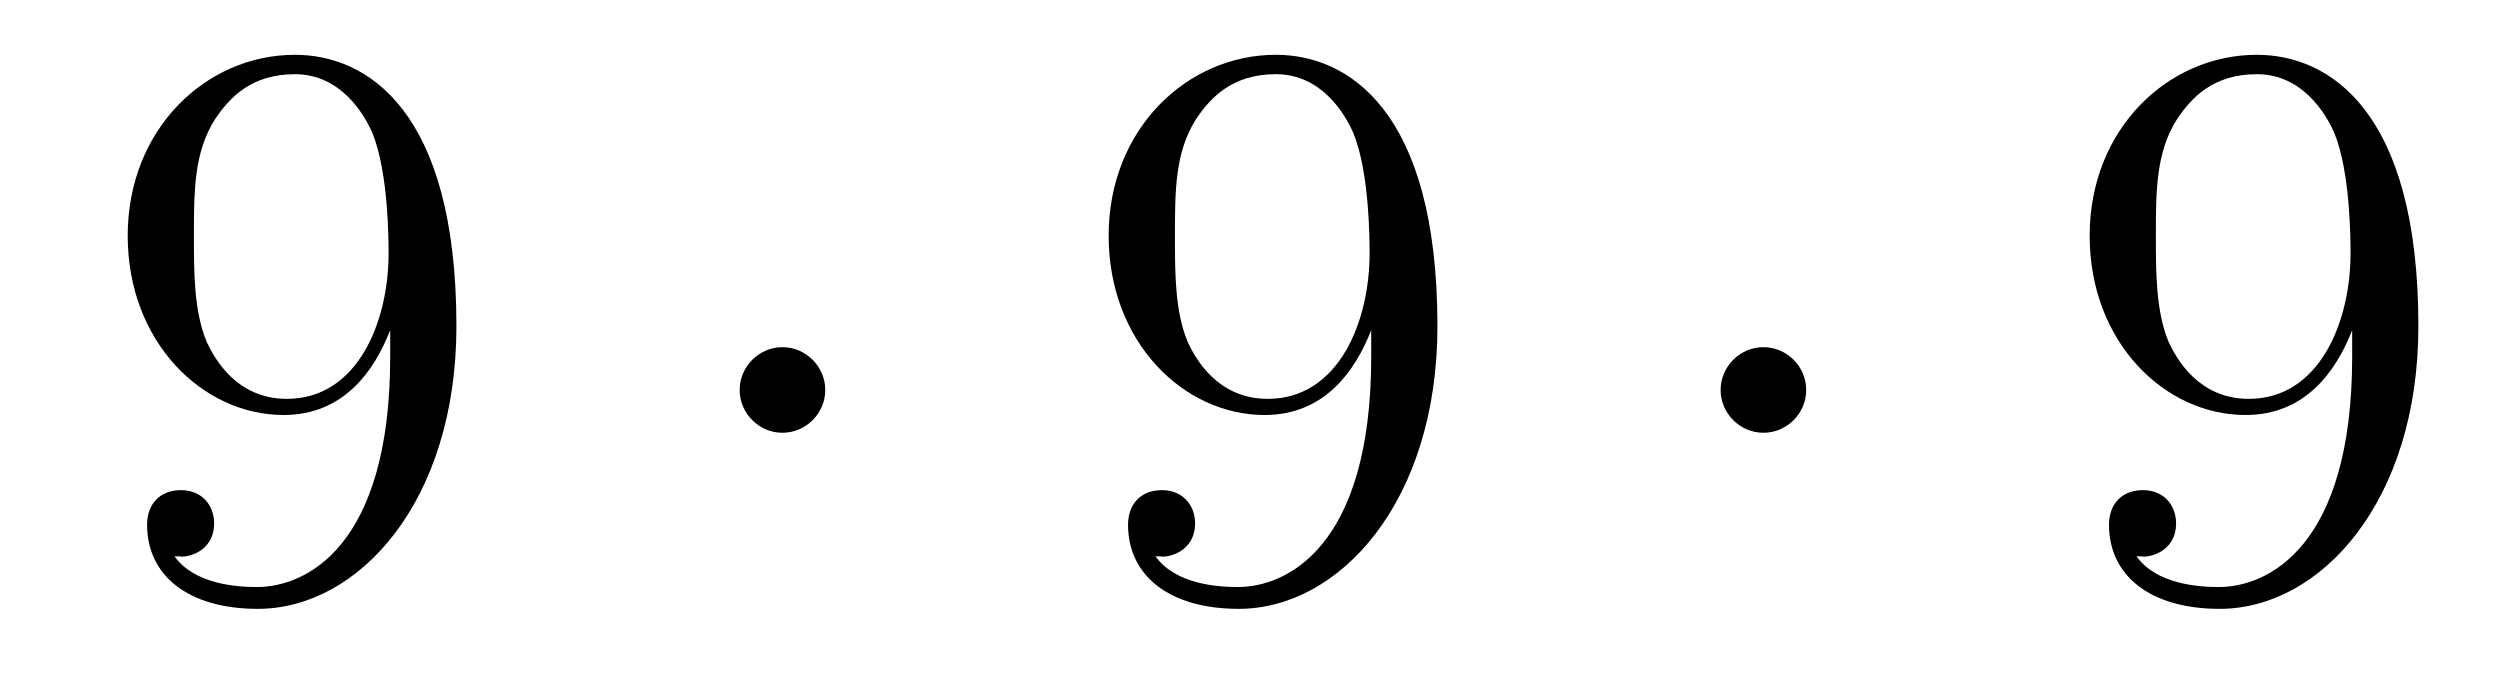
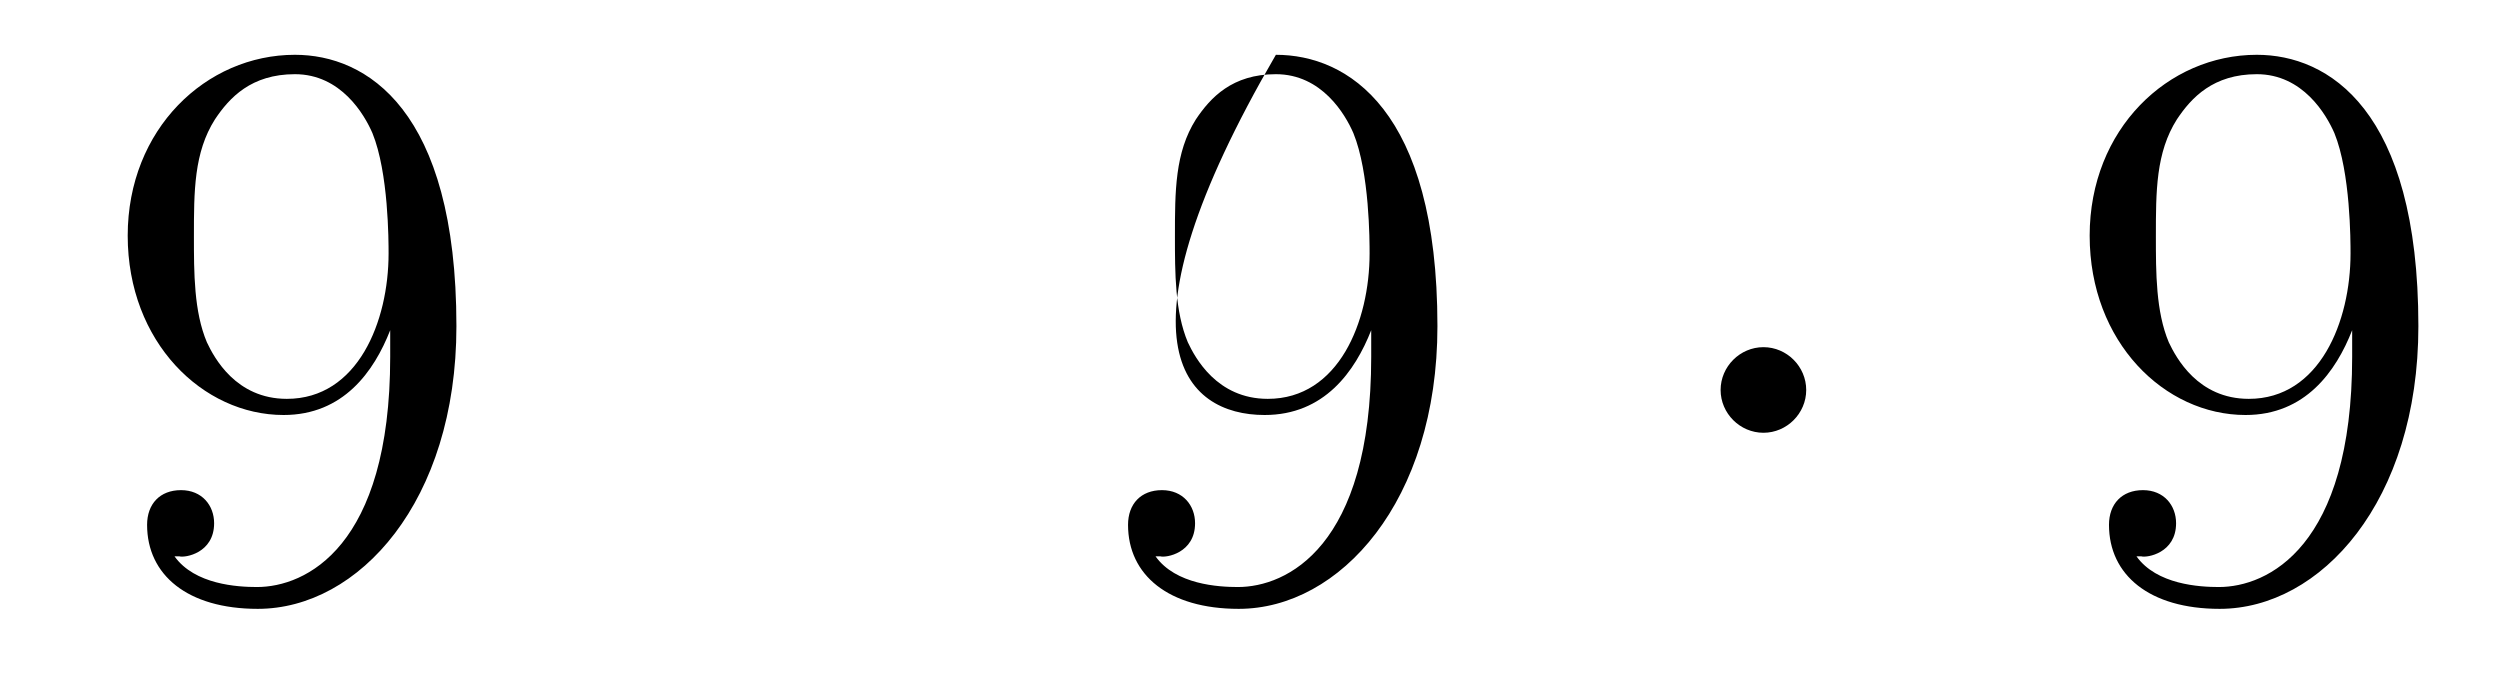
<svg xmlns="http://www.w3.org/2000/svg" height="10pt" version="1.1" viewBox="0 -10 37 10" width="37pt">
  <g id="page1">
    <g transform="matrix(1 0 0 1 -127 653)">
      <path d="M132.775 -657.719C132.775 -654.897 131.52 -654.312 130.803 -654.312C130.516 -654.312 129.882 -654.348 129.583 -654.766H129.655C129.739 -654.742 130.169 -654.814 130.169 -655.256C130.169 -655.519 129.99 -655.746 129.679 -655.746S129.177 -655.543 129.177 -655.232C129.177 -654.491 129.775 -653.989 130.815 -653.989C132.309 -653.989 133.755 -655.579 133.755 -658.173C133.755 -661.388 132.417 -662.189 131.365 -662.189C130.05 -662.189 128.89 -661.09 128.89 -659.512C128.89 -657.934 130.002 -656.858 131.197 -656.858C132.082 -656.858 132.536 -657.503 132.775 -658.113V-657.719ZM131.245 -657.097C130.492 -657.097 130.169 -657.707 130.062 -657.934C129.87 -658.388 129.87 -658.962 129.87 -659.5C129.87 -660.169 129.87 -660.743 130.181 -661.233C130.396 -661.556 130.719 -661.902 131.365 -661.902C132.046 -661.902 132.393 -661.305 132.512 -661.03C132.751 -660.444 132.751 -659.428 132.751 -659.249C132.751 -658.245 132.297 -657.097 131.245 -657.097Z" fill-rule="evenodd" />
-       <path d="M139.214 -657.228C139.214 -657.575 138.927 -657.862 138.58 -657.862C138.234 -657.862 137.947 -657.575 137.947 -657.228C137.947 -656.882 138.234 -656.595 138.58 -656.595C138.927 -656.595 139.214 -656.882 139.214 -657.228Z" fill-rule="evenodd" />
-       <path d="M147.294 -657.719C147.294 -654.897 146.038 -654.312 145.321 -654.312C145.034 -654.312 144.4 -654.348 144.102 -654.766H144.174C144.257 -654.742 144.687 -654.814 144.687 -655.256C144.687 -655.519 144.508 -655.746 144.197 -655.746C143.886 -655.746 143.695 -655.543 143.695 -655.232C143.695 -654.491 144.293 -653.989 145.333 -653.989C146.827 -653.989 148.274 -655.579 148.274 -658.173C148.274 -661.388 146.935 -662.189 145.883 -662.189C144.568 -662.189 143.408 -661.09 143.408 -659.512C143.408 -657.934 144.52 -656.858 145.716 -656.858C146.6 -656.858 147.054 -657.503 147.294 -658.113V-657.719ZM145.763 -657.097C145.01 -657.097 144.687 -657.707 144.58 -657.934C144.389 -658.388 144.389 -658.962 144.389 -659.5C144.389 -660.169 144.389 -660.743 144.699 -661.233C144.915 -661.556 145.237 -661.902 145.883 -661.902C146.564 -661.902 146.911 -661.305 147.03 -661.03C147.27 -660.444 147.27 -659.428 147.27 -659.249C147.27 -658.245 146.815 -657.097 145.763 -657.097Z" fill-rule="evenodd" />
+       <path d="M147.294 -657.719C147.294 -654.897 146.038 -654.312 145.321 -654.312C145.034 -654.312 144.4 -654.348 144.102 -654.766H144.174C144.257 -654.742 144.687 -654.814 144.687 -655.256C144.687 -655.519 144.508 -655.746 144.197 -655.746C143.886 -655.746 143.695 -655.543 143.695 -655.232C143.695 -654.491 144.293 -653.989 145.333 -653.989C146.827 -653.989 148.274 -655.579 148.274 -658.173C148.274 -661.388 146.935 -662.189 145.883 -662.189C143.408 -657.934 144.52 -656.858 145.716 -656.858C146.6 -656.858 147.054 -657.503 147.294 -658.113V-657.719ZM145.763 -657.097C145.01 -657.097 144.687 -657.707 144.58 -657.934C144.389 -658.388 144.389 -658.962 144.389 -659.5C144.389 -660.169 144.389 -660.743 144.699 -661.233C144.915 -661.556 145.237 -661.902 145.883 -661.902C146.564 -661.902 146.911 -661.305 147.03 -661.03C147.27 -660.444 147.27 -659.428 147.27 -659.249C147.27 -658.245 146.815 -657.097 145.763 -657.097Z" fill-rule="evenodd" />
      <path d="M153.732 -657.228C153.732 -657.575 153.446 -657.862 153.099 -657.862C152.752 -657.862 152.465 -657.575 152.465 -657.228C152.465 -656.882 152.752 -656.595 153.099 -656.595C153.446 -656.595 153.732 -656.882 153.732 -657.228Z" fill-rule="evenodd" />
      <path d="M161.812 -657.719C161.812 -654.897 160.557 -654.312 159.839 -654.312C159.552 -654.312 158.919 -654.348 158.62 -654.766H158.692C158.775 -654.742 159.206 -654.814 159.206 -655.256C159.206 -655.519 159.027 -655.746 158.716 -655.746S158.213 -655.543 158.213 -655.232C158.213 -654.491 158.811 -653.989 159.851 -653.989C161.346 -653.989 162.792 -655.579 162.792 -658.173C162.792 -661.388 161.453 -662.189 160.401 -662.189C159.086 -662.189 157.927 -661.09 157.927 -659.512C157.927 -657.934 159.038 -656.858 160.234 -656.858C161.118 -656.858 161.573 -657.503 161.812 -658.113V-657.719ZM160.282 -657.097C159.528 -657.097 159.206 -657.707 159.098 -657.934C158.907 -658.388 158.907 -658.962 158.907 -659.5C158.907 -660.169 158.907 -660.743 159.218 -661.233C159.433 -661.556 159.756 -661.902 160.401 -661.902C161.082 -661.902 161.429 -661.305 161.549 -661.03C161.788 -660.444 161.788 -659.428 161.788 -659.249C161.788 -658.245 161.333 -657.097 160.282 -657.097Z" fill-rule="evenodd" />
    </g>
  </g>
</svg>